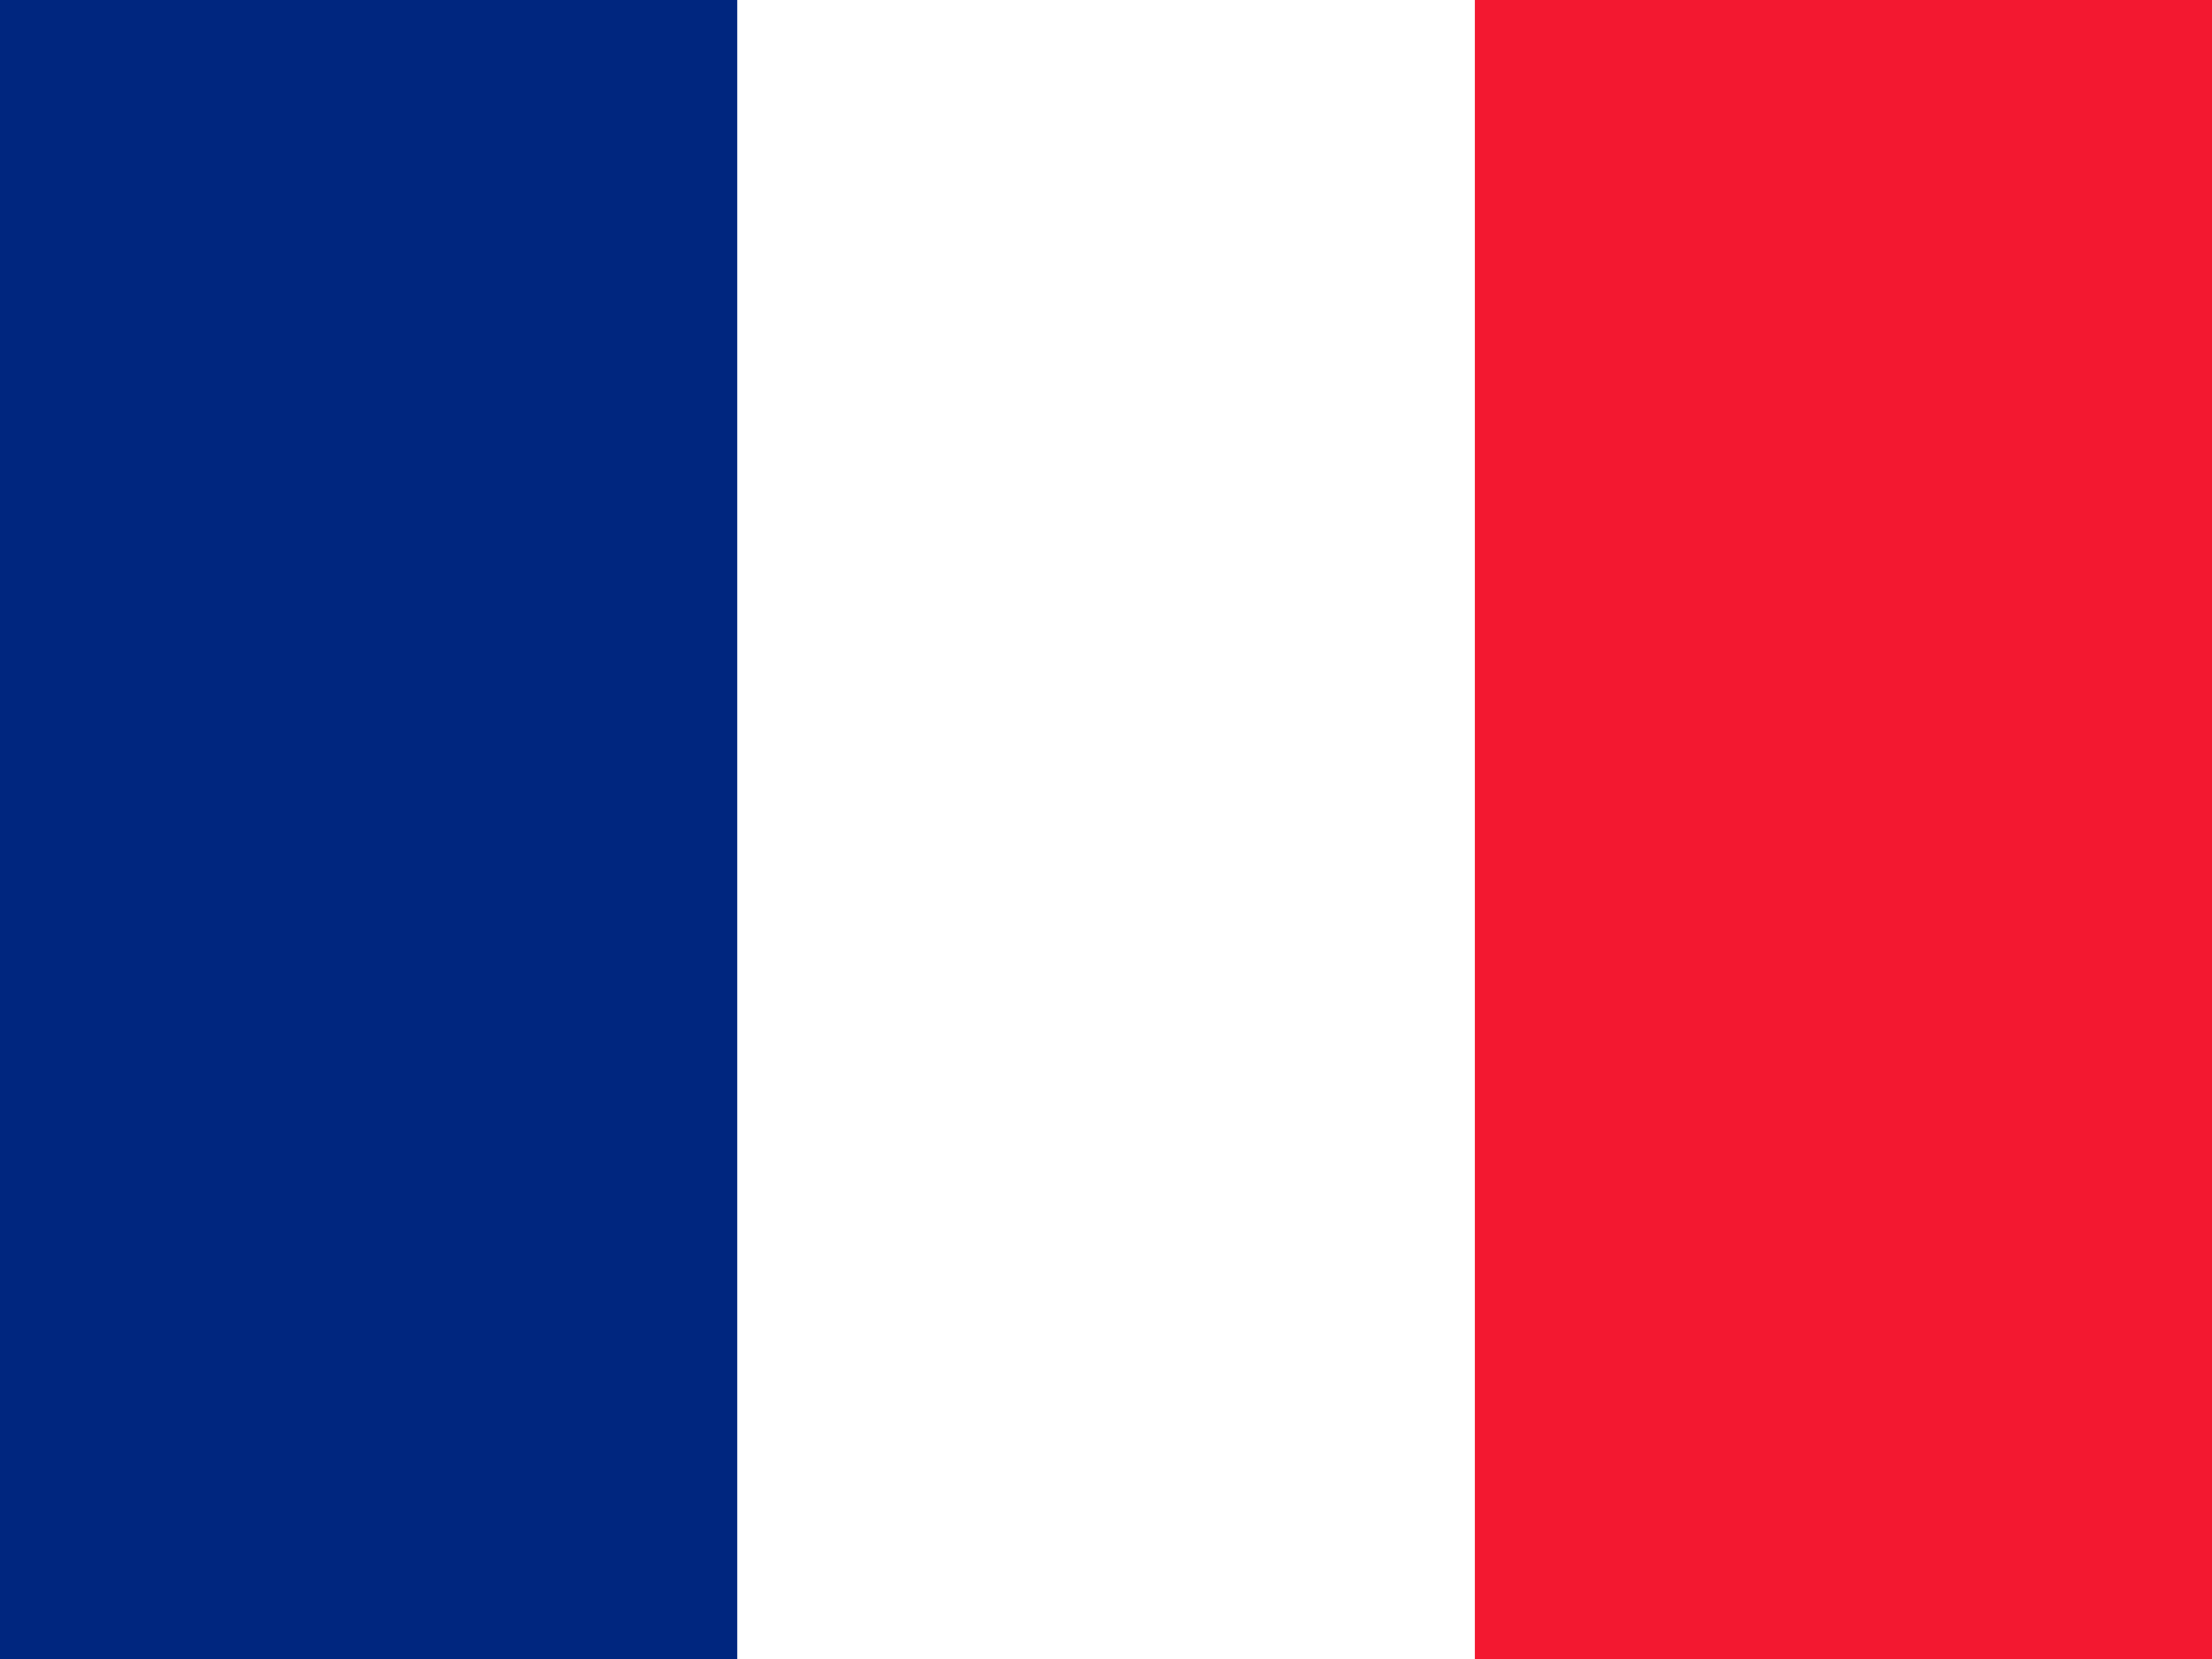
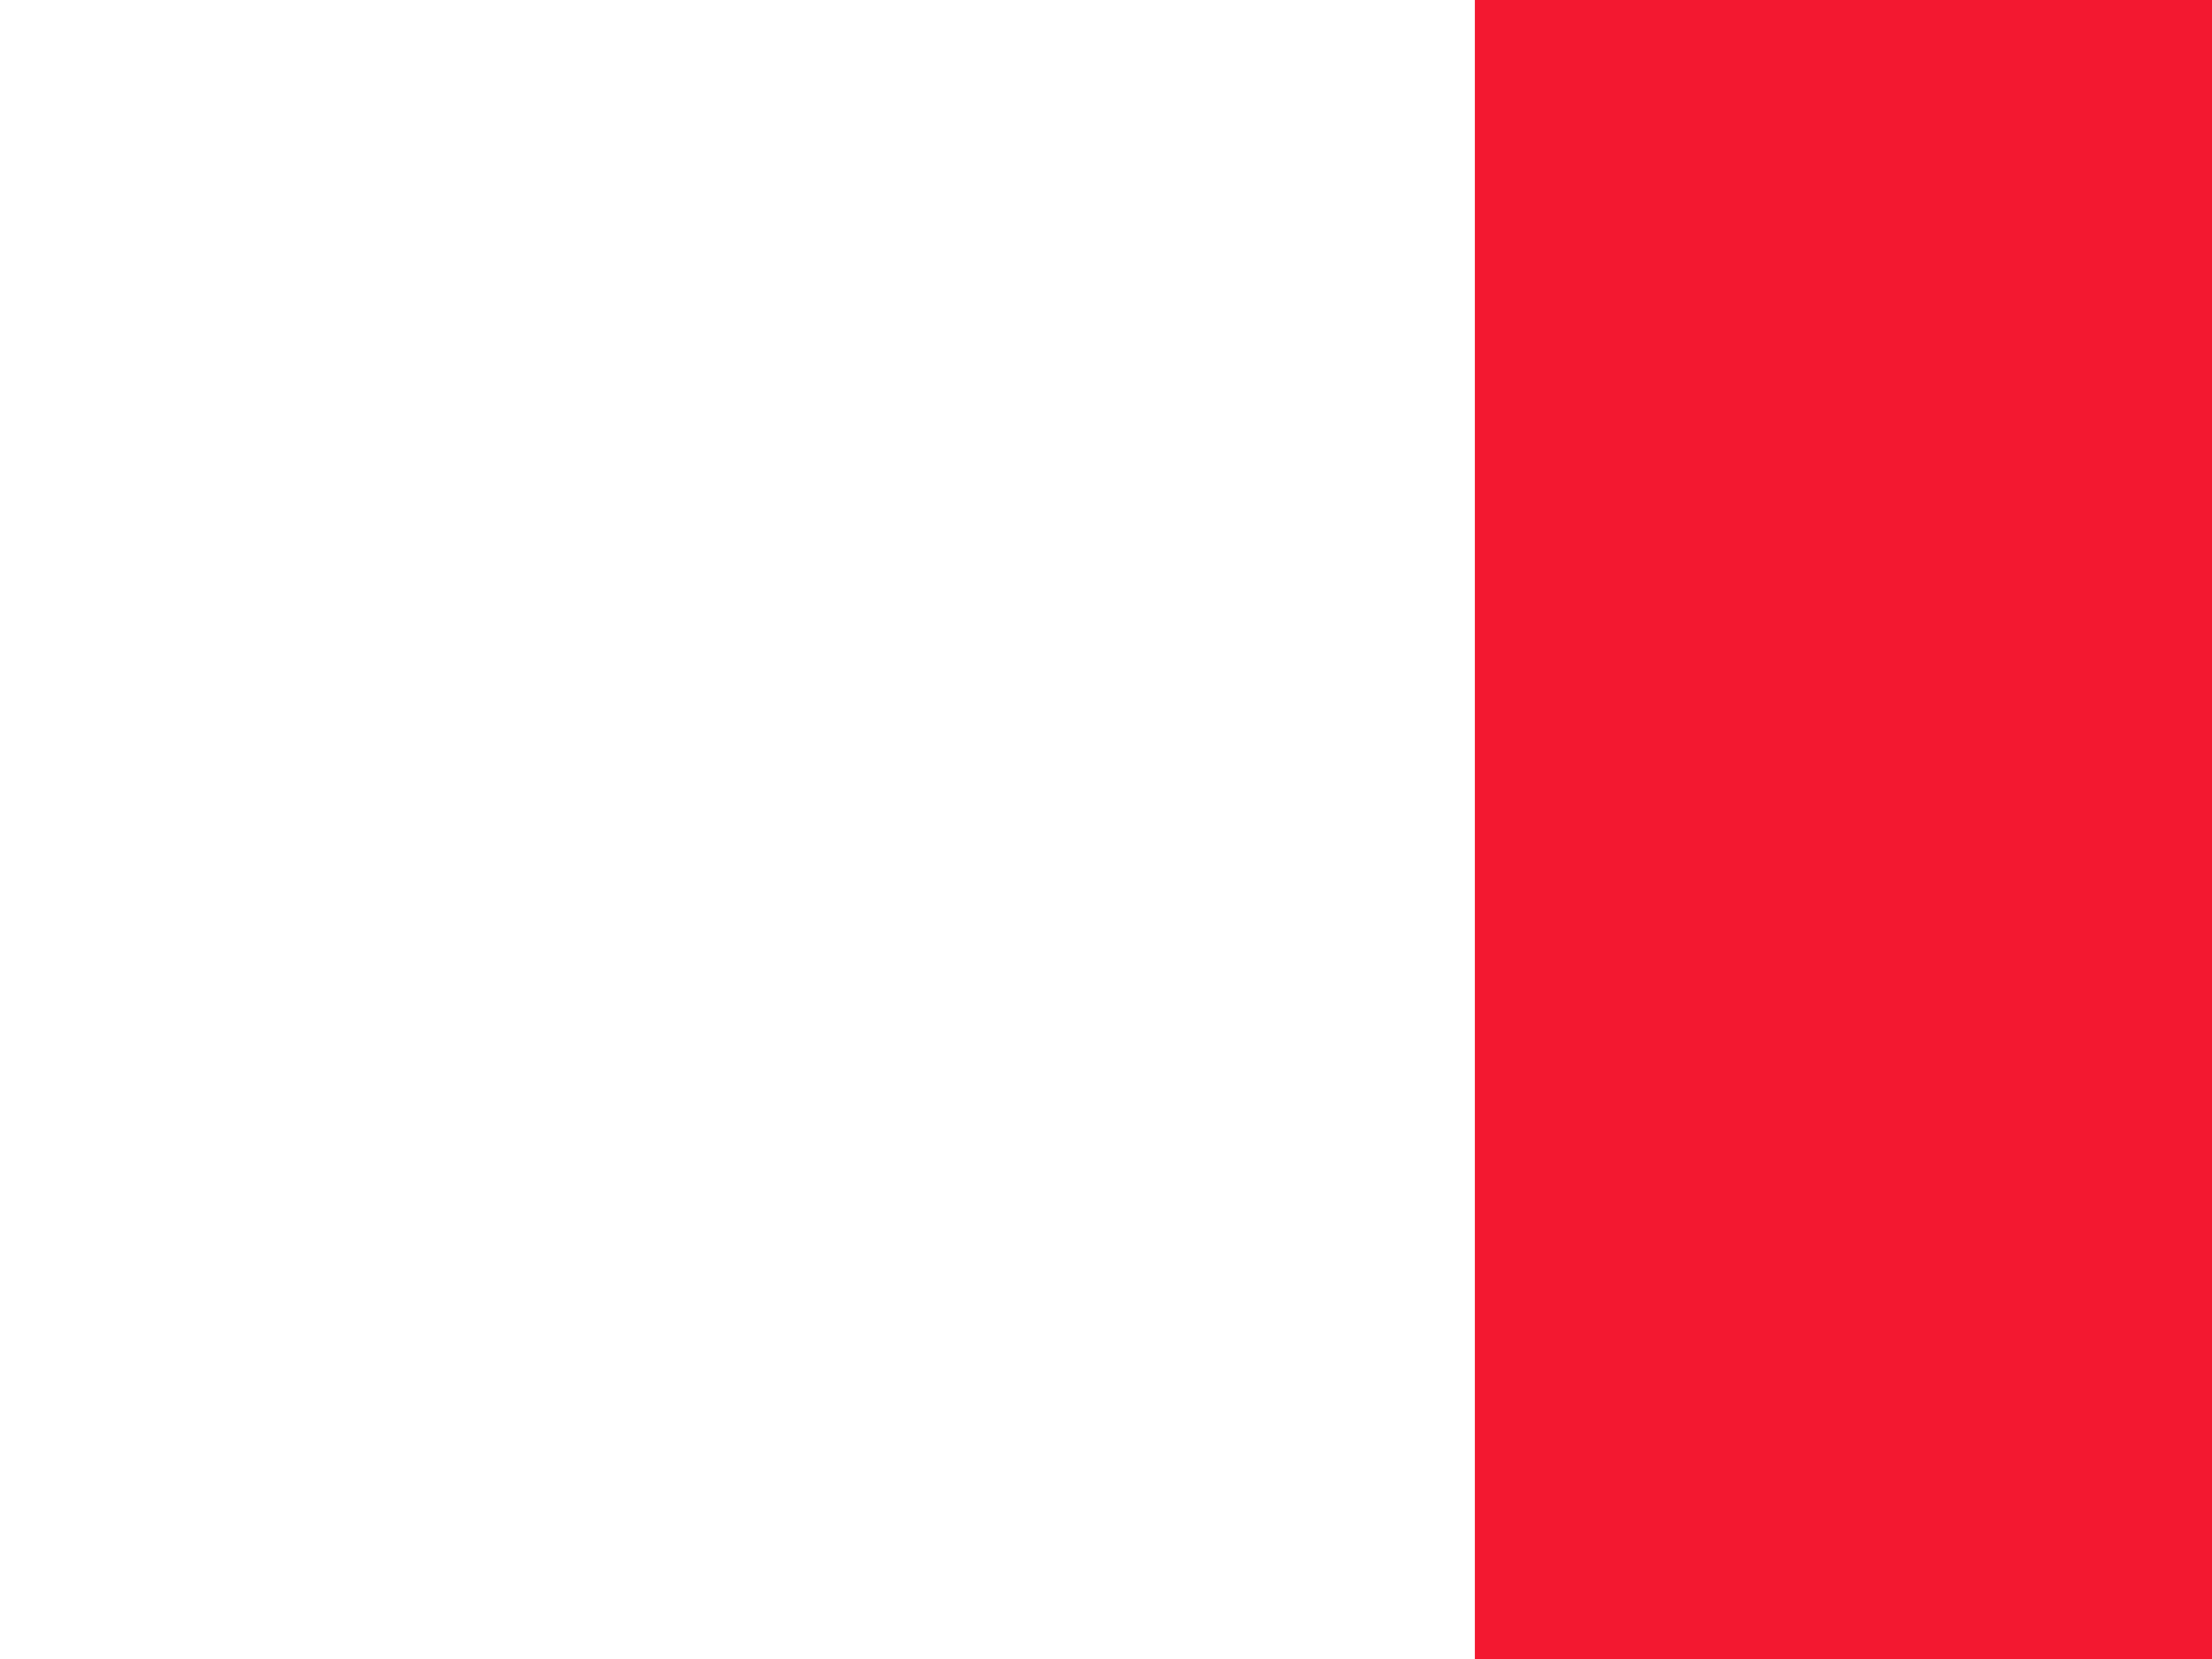
<svg xmlns="http://www.w3.org/2000/svg" width="24" height="18" viewBox="0 0 24 18" fill="none">
  <path fill-rule="evenodd" clip-rule="evenodd" d="M0 0H24V18H0V0Z" fill="white" />
-   <path fill-rule="evenodd" clip-rule="evenodd" d="M0 0H7.999V18H0V0Z" fill="#00267F" />
  <path fill-rule="evenodd" clip-rule="evenodd" d="M16.002 0H24.001V18H16.002V0Z" fill="#F31830" />
</svg>